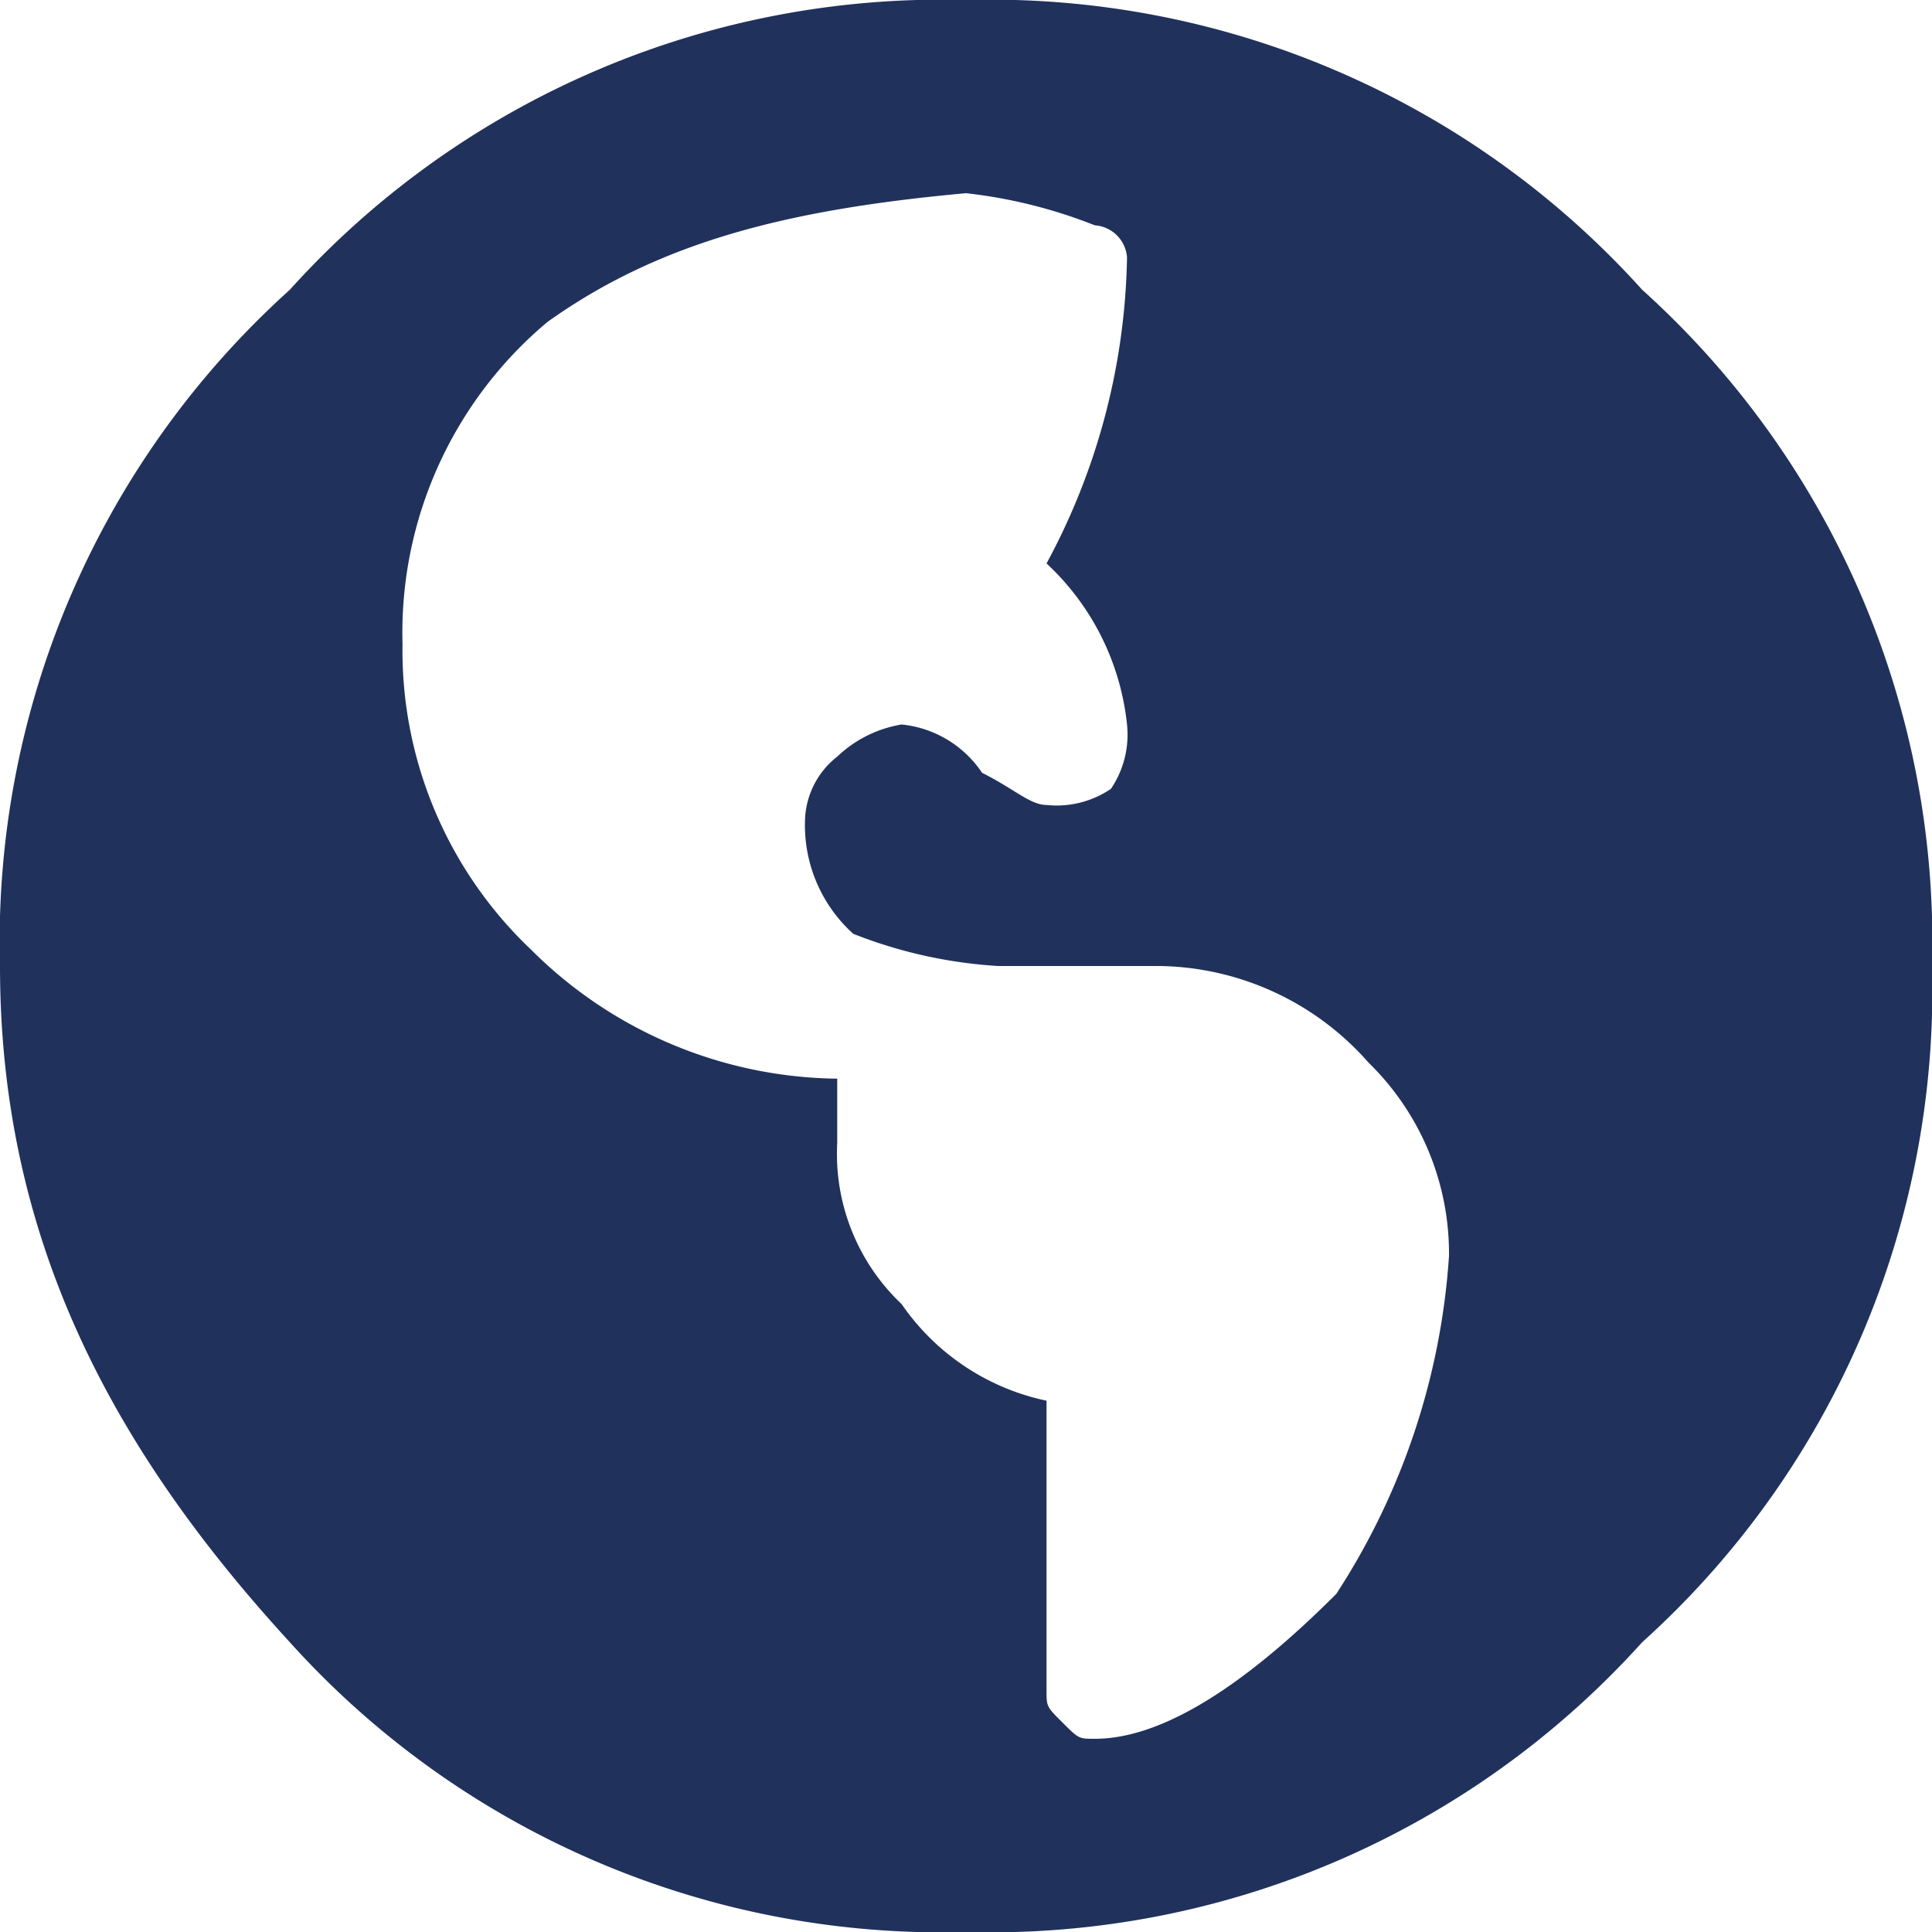
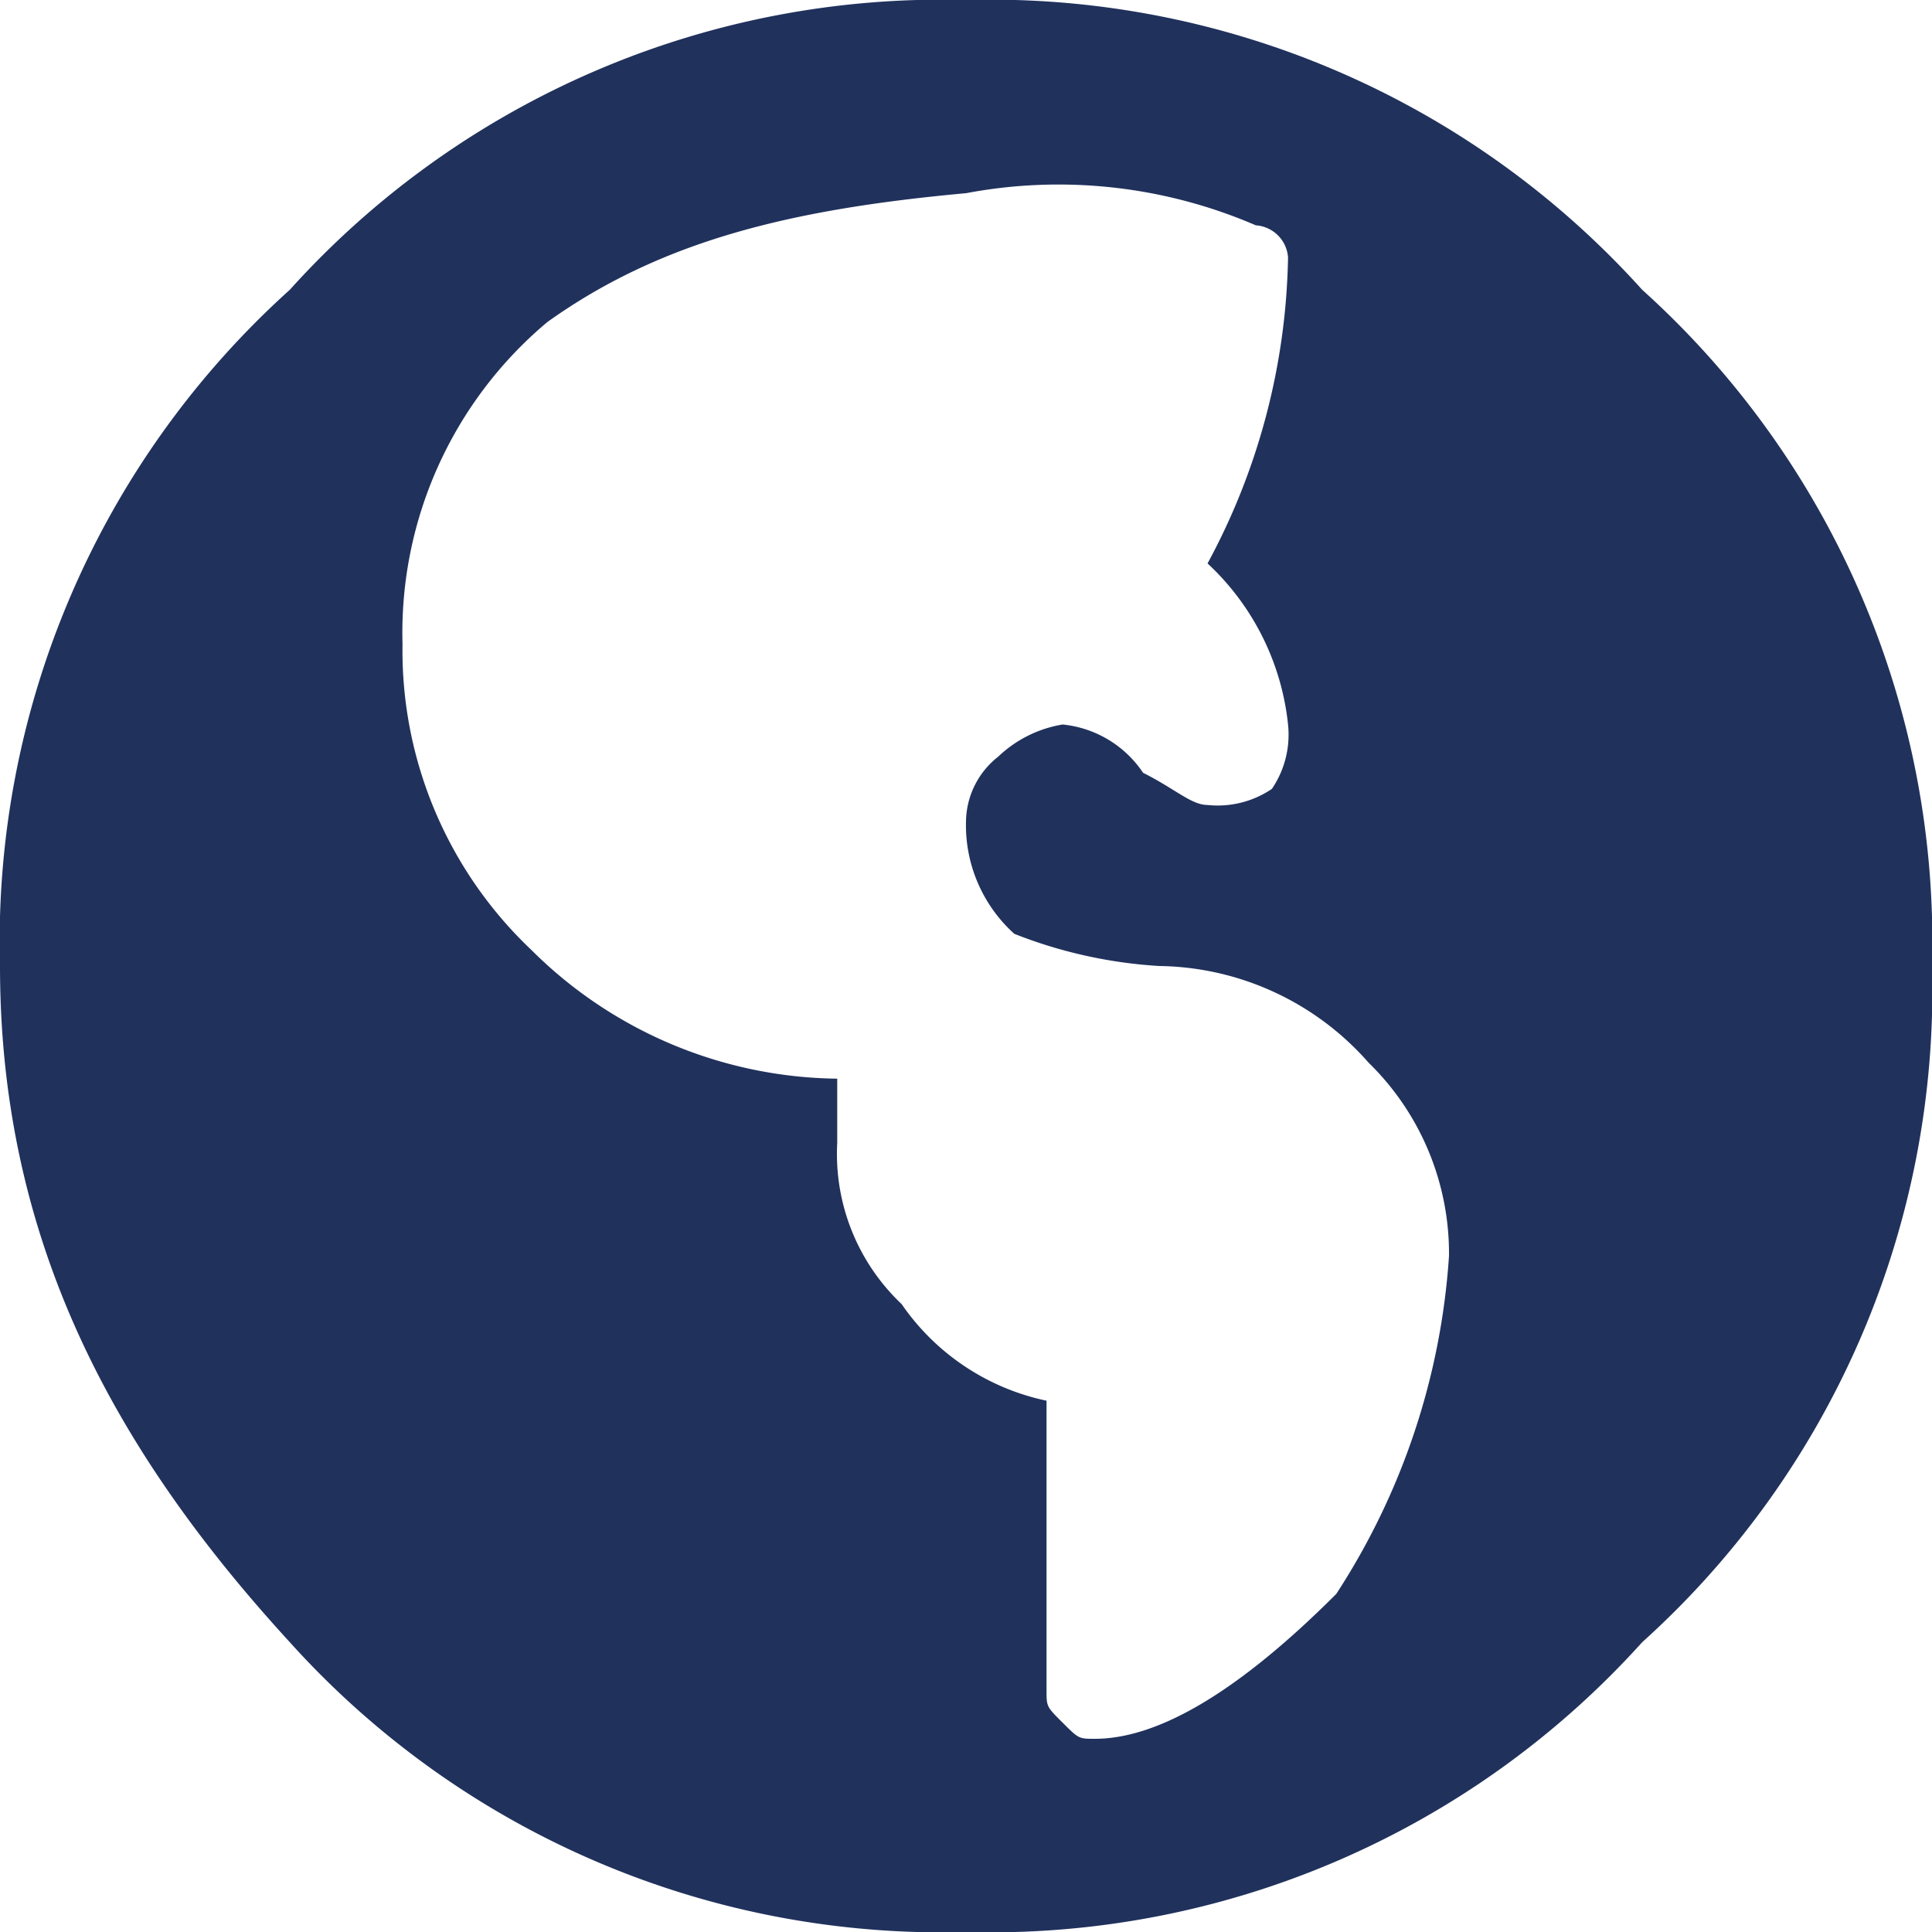
<svg xmlns="http://www.w3.org/2000/svg" id="Symbol_10_3" data-name="Symbol 10 – 3" width="38" height="38" viewBox="0 0 38 38">
-   <path id="Path_4" data-name="Path 4" d="M5.7,5.7A17.249,17.249,0,0,1,19,0,17.249,17.249,0,0,1,32.3,5.7,17.249,17.249,0,0,1,38,19a17.249,17.249,0,0,1-5.7,13.3A17.249,17.249,0,0,1,19,38,17.249,17.249,0,0,1,5.7,32.3C2.217,28.5,0,24.383,0,19A17.249,17.249,0,0,1,5.7,5.7ZM21.533,34.2q1.9,0,4.75-2.85A13.831,13.831,0,0,0,28.5,24.7a5.244,5.244,0,0,0-1.583-3.8A5.574,5.574,0,0,0,22.8,19H19.633a9.246,9.246,0,0,1-2.85-.633,2.875,2.875,0,0,1-.95-2.217,1.645,1.645,0,0,1,.633-1.267,2.4,2.4,0,0,1,1.267-.633,2.161,2.161,0,0,1,1.583.95c.633.317.95.633,1.267.633a1.9,1.9,0,0,0,1.267-.317,1.9,1.9,0,0,0,.317-1.267,5.039,5.039,0,0,0-1.583-3.167,13.1,13.1,0,0,0,1.583-6.017.681.681,0,0,0-.633-.633A9.789,9.789,0,0,0,19,3.8c-3.483.317-6.017.95-8.233,2.533a7.972,7.972,0,0,0-2.85,6.333,8.108,8.108,0,0,0,2.533,6.017,8.651,8.651,0,0,0,6.017,2.533h0v1.267a4.066,4.066,0,0,0,1.267,3.167,4.611,4.611,0,0,0,2.85,1.9v5.7c0,.317,0,.317.317.633S21.217,34.2,21.533,34.2Z" fill="#20315c" />
+   <path id="Path_4" data-name="Path 4" d="M5.7,5.7A17.249,17.249,0,0,1,19,0,17.249,17.249,0,0,1,32.3,5.7,17.249,17.249,0,0,1,38,19a17.249,17.249,0,0,1-5.7,13.3A17.249,17.249,0,0,1,19,38,17.249,17.249,0,0,1,5.7,32.3C2.217,28.5,0,24.383,0,19A17.249,17.249,0,0,1,5.7,5.7ZM21.533,34.2q1.9,0,4.75-2.85A13.831,13.831,0,0,0,28.5,24.7a5.244,5.244,0,0,0-1.583-3.8A5.574,5.574,0,0,0,22.8,19a9.246,9.246,0,0,1-2.85-.633,2.875,2.875,0,0,1-.95-2.217,1.645,1.645,0,0,1,.633-1.267,2.4,2.4,0,0,1,1.267-.633,2.161,2.161,0,0,1,1.583.95c.633.317.95.633,1.267.633a1.9,1.9,0,0,0,1.267-.317,1.9,1.9,0,0,0,.317-1.267,5.039,5.039,0,0,0-1.583-3.167,13.1,13.1,0,0,0,1.583-6.017.681.681,0,0,0-.633-.633A9.789,9.789,0,0,0,19,3.8c-3.483.317-6.017.95-8.233,2.533a7.972,7.972,0,0,0-2.85,6.333,8.108,8.108,0,0,0,2.533,6.017,8.651,8.651,0,0,0,6.017,2.533h0v1.267a4.066,4.066,0,0,0,1.267,3.167,4.611,4.611,0,0,0,2.85,1.9v5.7c0,.317,0,.317.317.633S21.217,34.2,21.533,34.2Z" fill="#20315c" />
</svg>